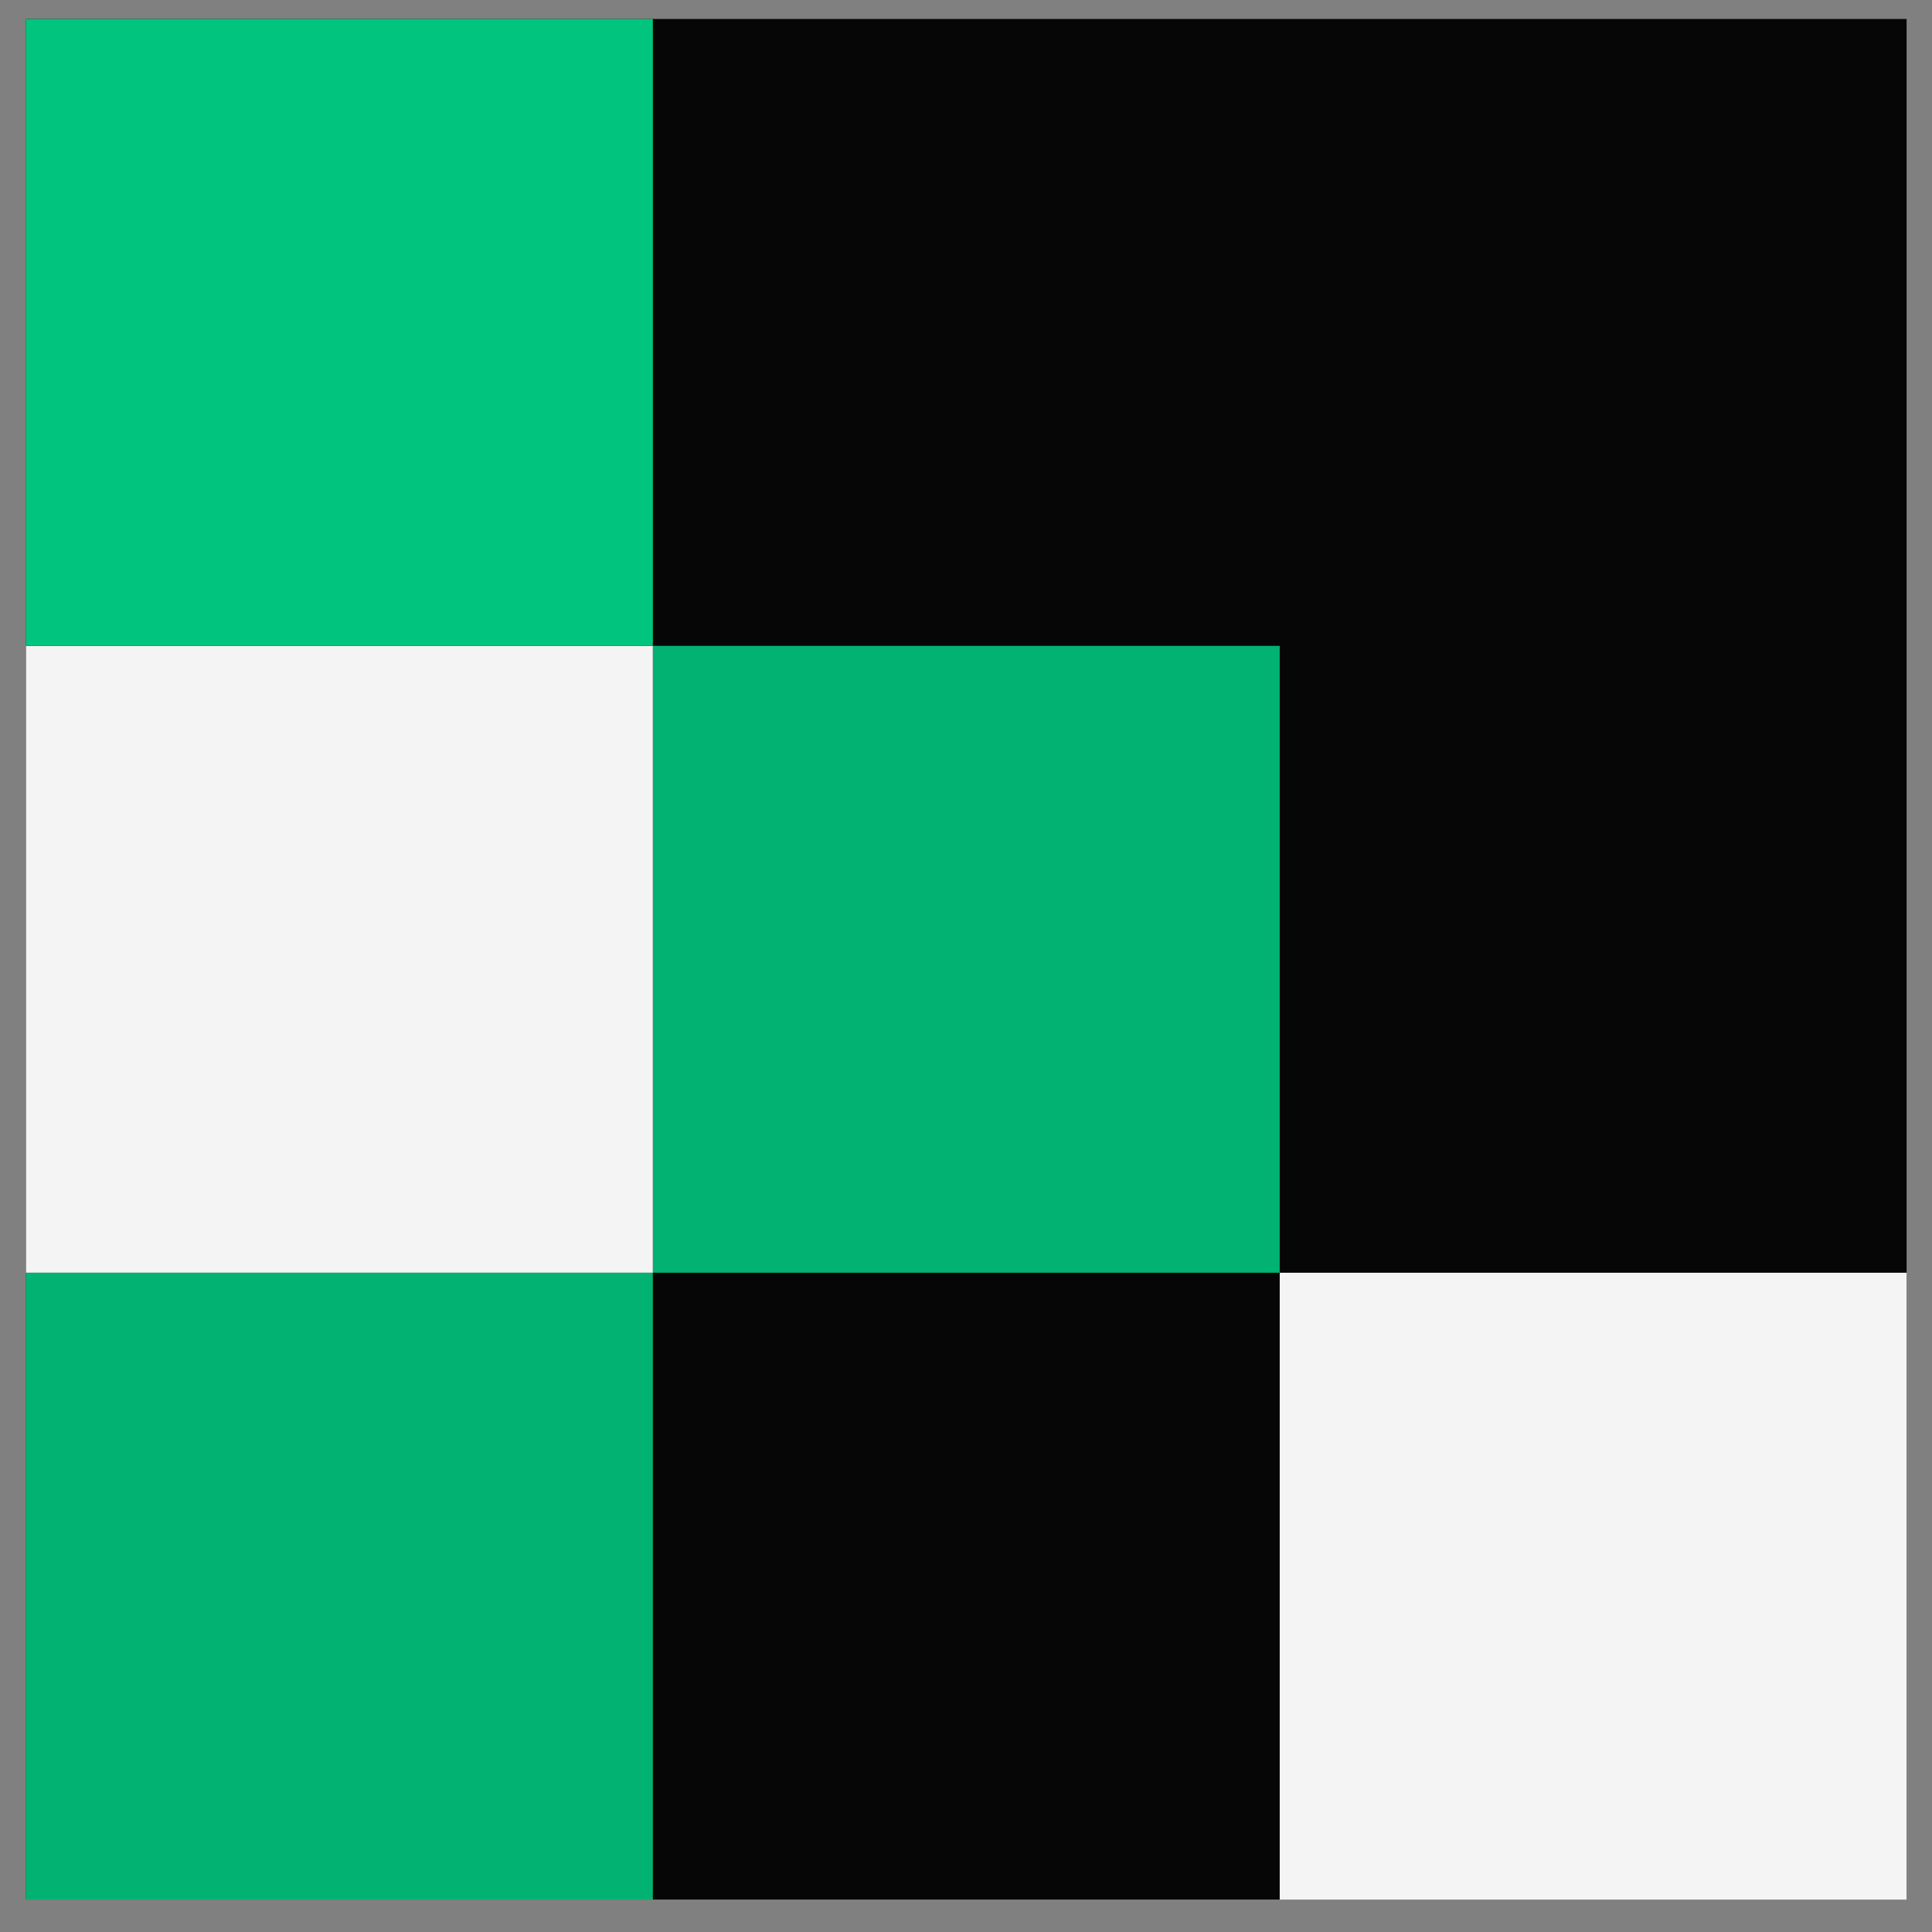
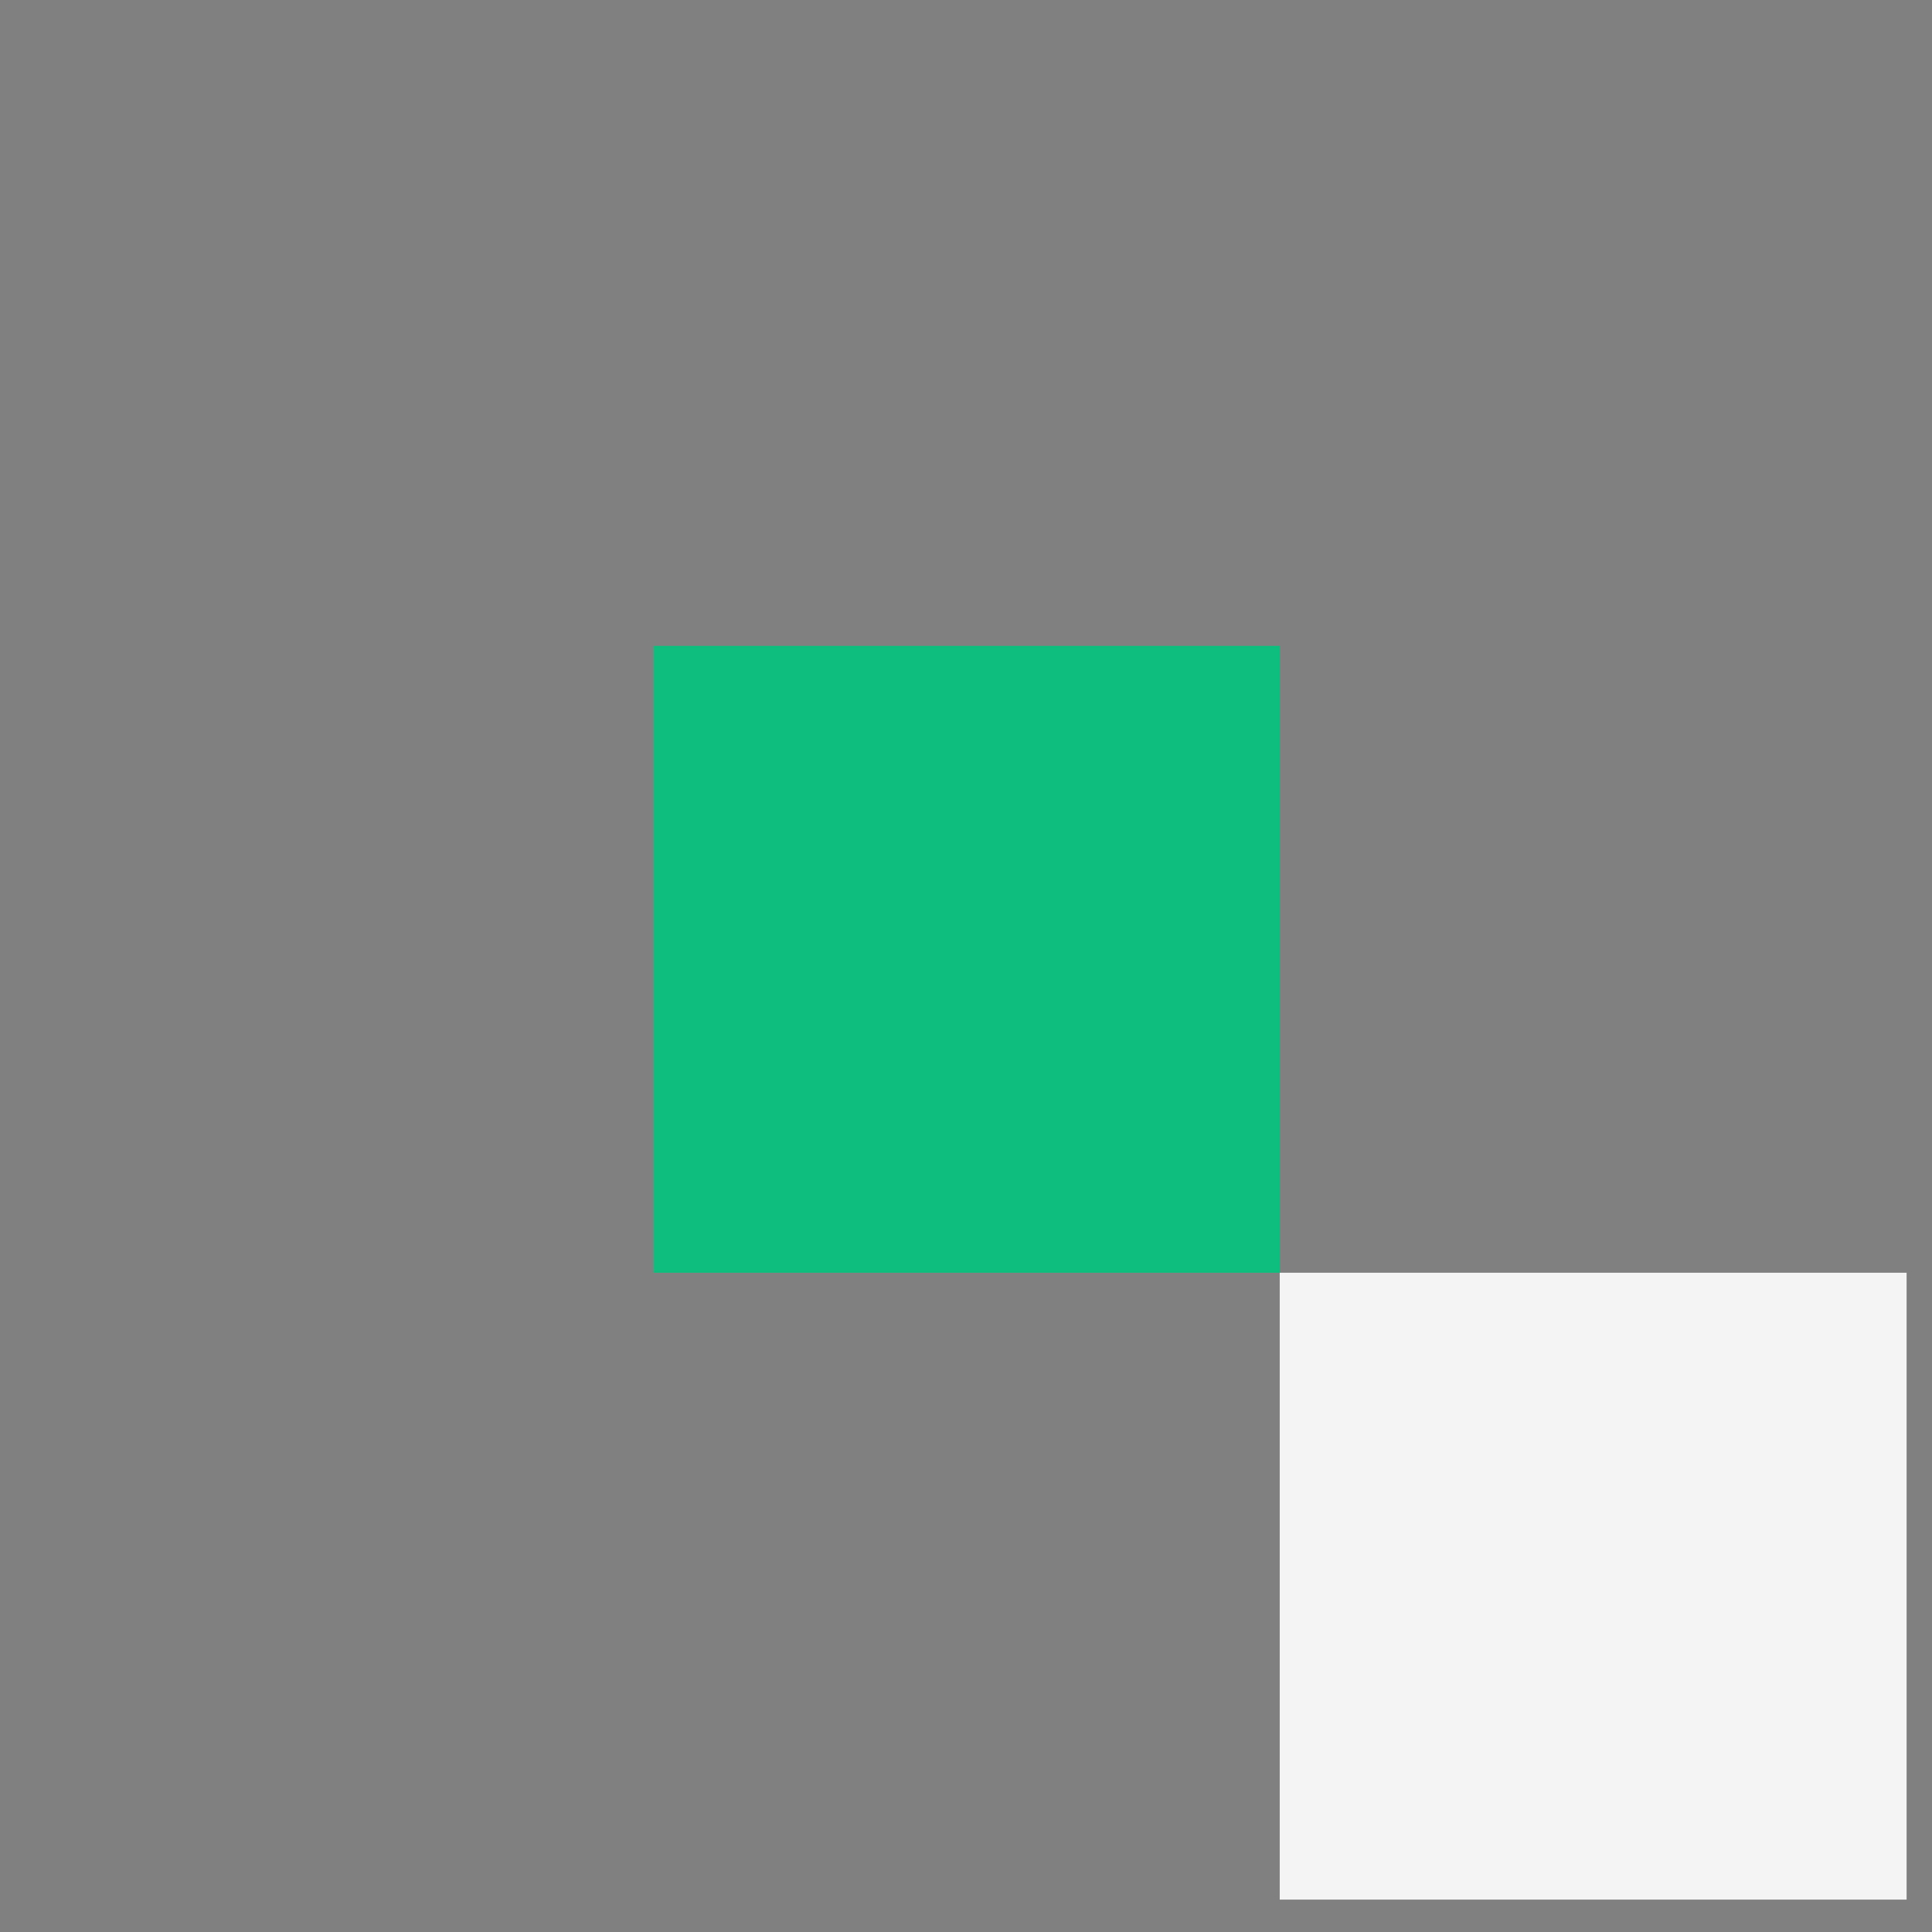
<svg xmlns="http://www.w3.org/2000/svg" width="34" height="34" viewBox="0 0 34 34" fill="none">
  <rect x="0" y="0" width="34" height="34" fill="#808080" stroke="none" />
-   <rect x="0.458" y="0.334" width="33.095" height="33.095" fill="#060606" />
  <rect x="33.553" y="33.43" width="11.032" height="11.032" transform="rotate(-180 33.553 33.43)" fill="#F4F4F4" />
  <rect opacity="0.9" x="22.521" y="22.398" width="11.032" height="11.032" transform="rotate(-180 22.521 22.398)" fill="#01C57E" />
-   <rect x="11.489" y="22.398" width="11.032" height="11.032" transform="rotate(-180 11.489 22.398)" fill="#F4F4F4" />
-   <rect opacity="0.9" x="11.489" y="33.43" width="11.032" height="11.032" transform="rotate(-180 11.489 33.43)" fill="#01C57E" />
-   <rect x="11.489" y="11.366" width="11.032" height="11.032" transform="rotate(-180 11.489 11.366)" fill="#01C57E" />
</svg>